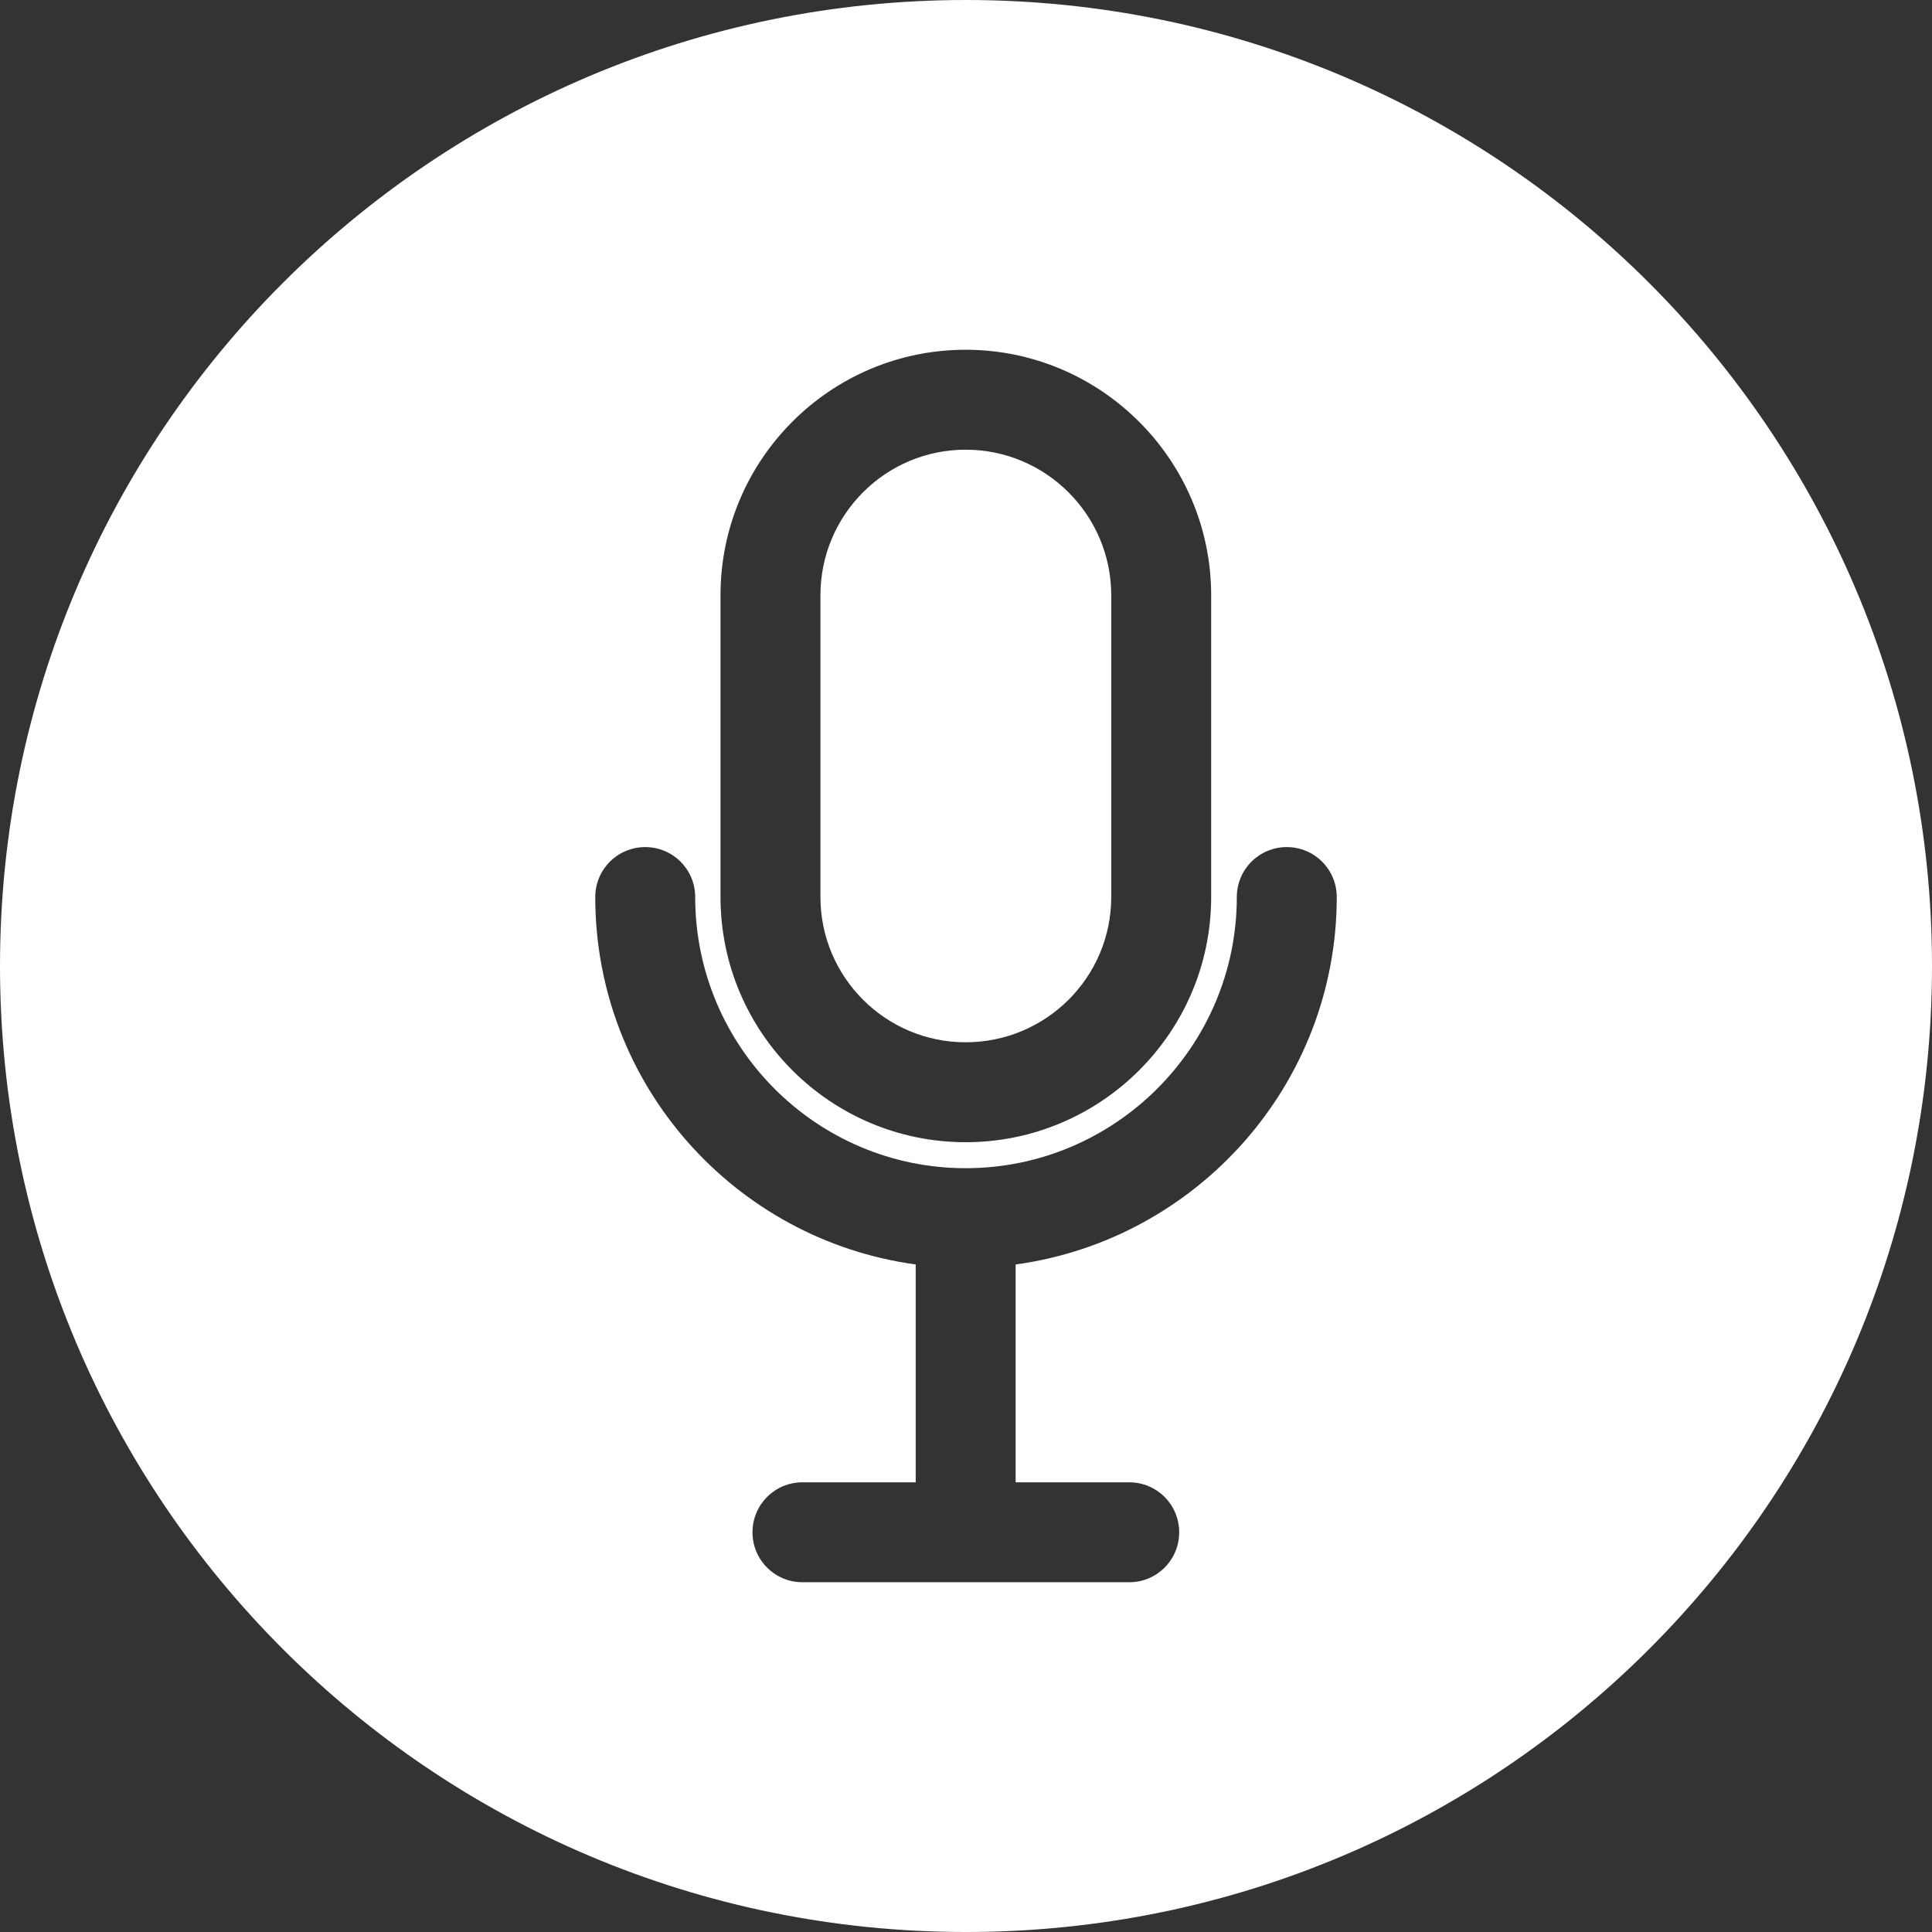
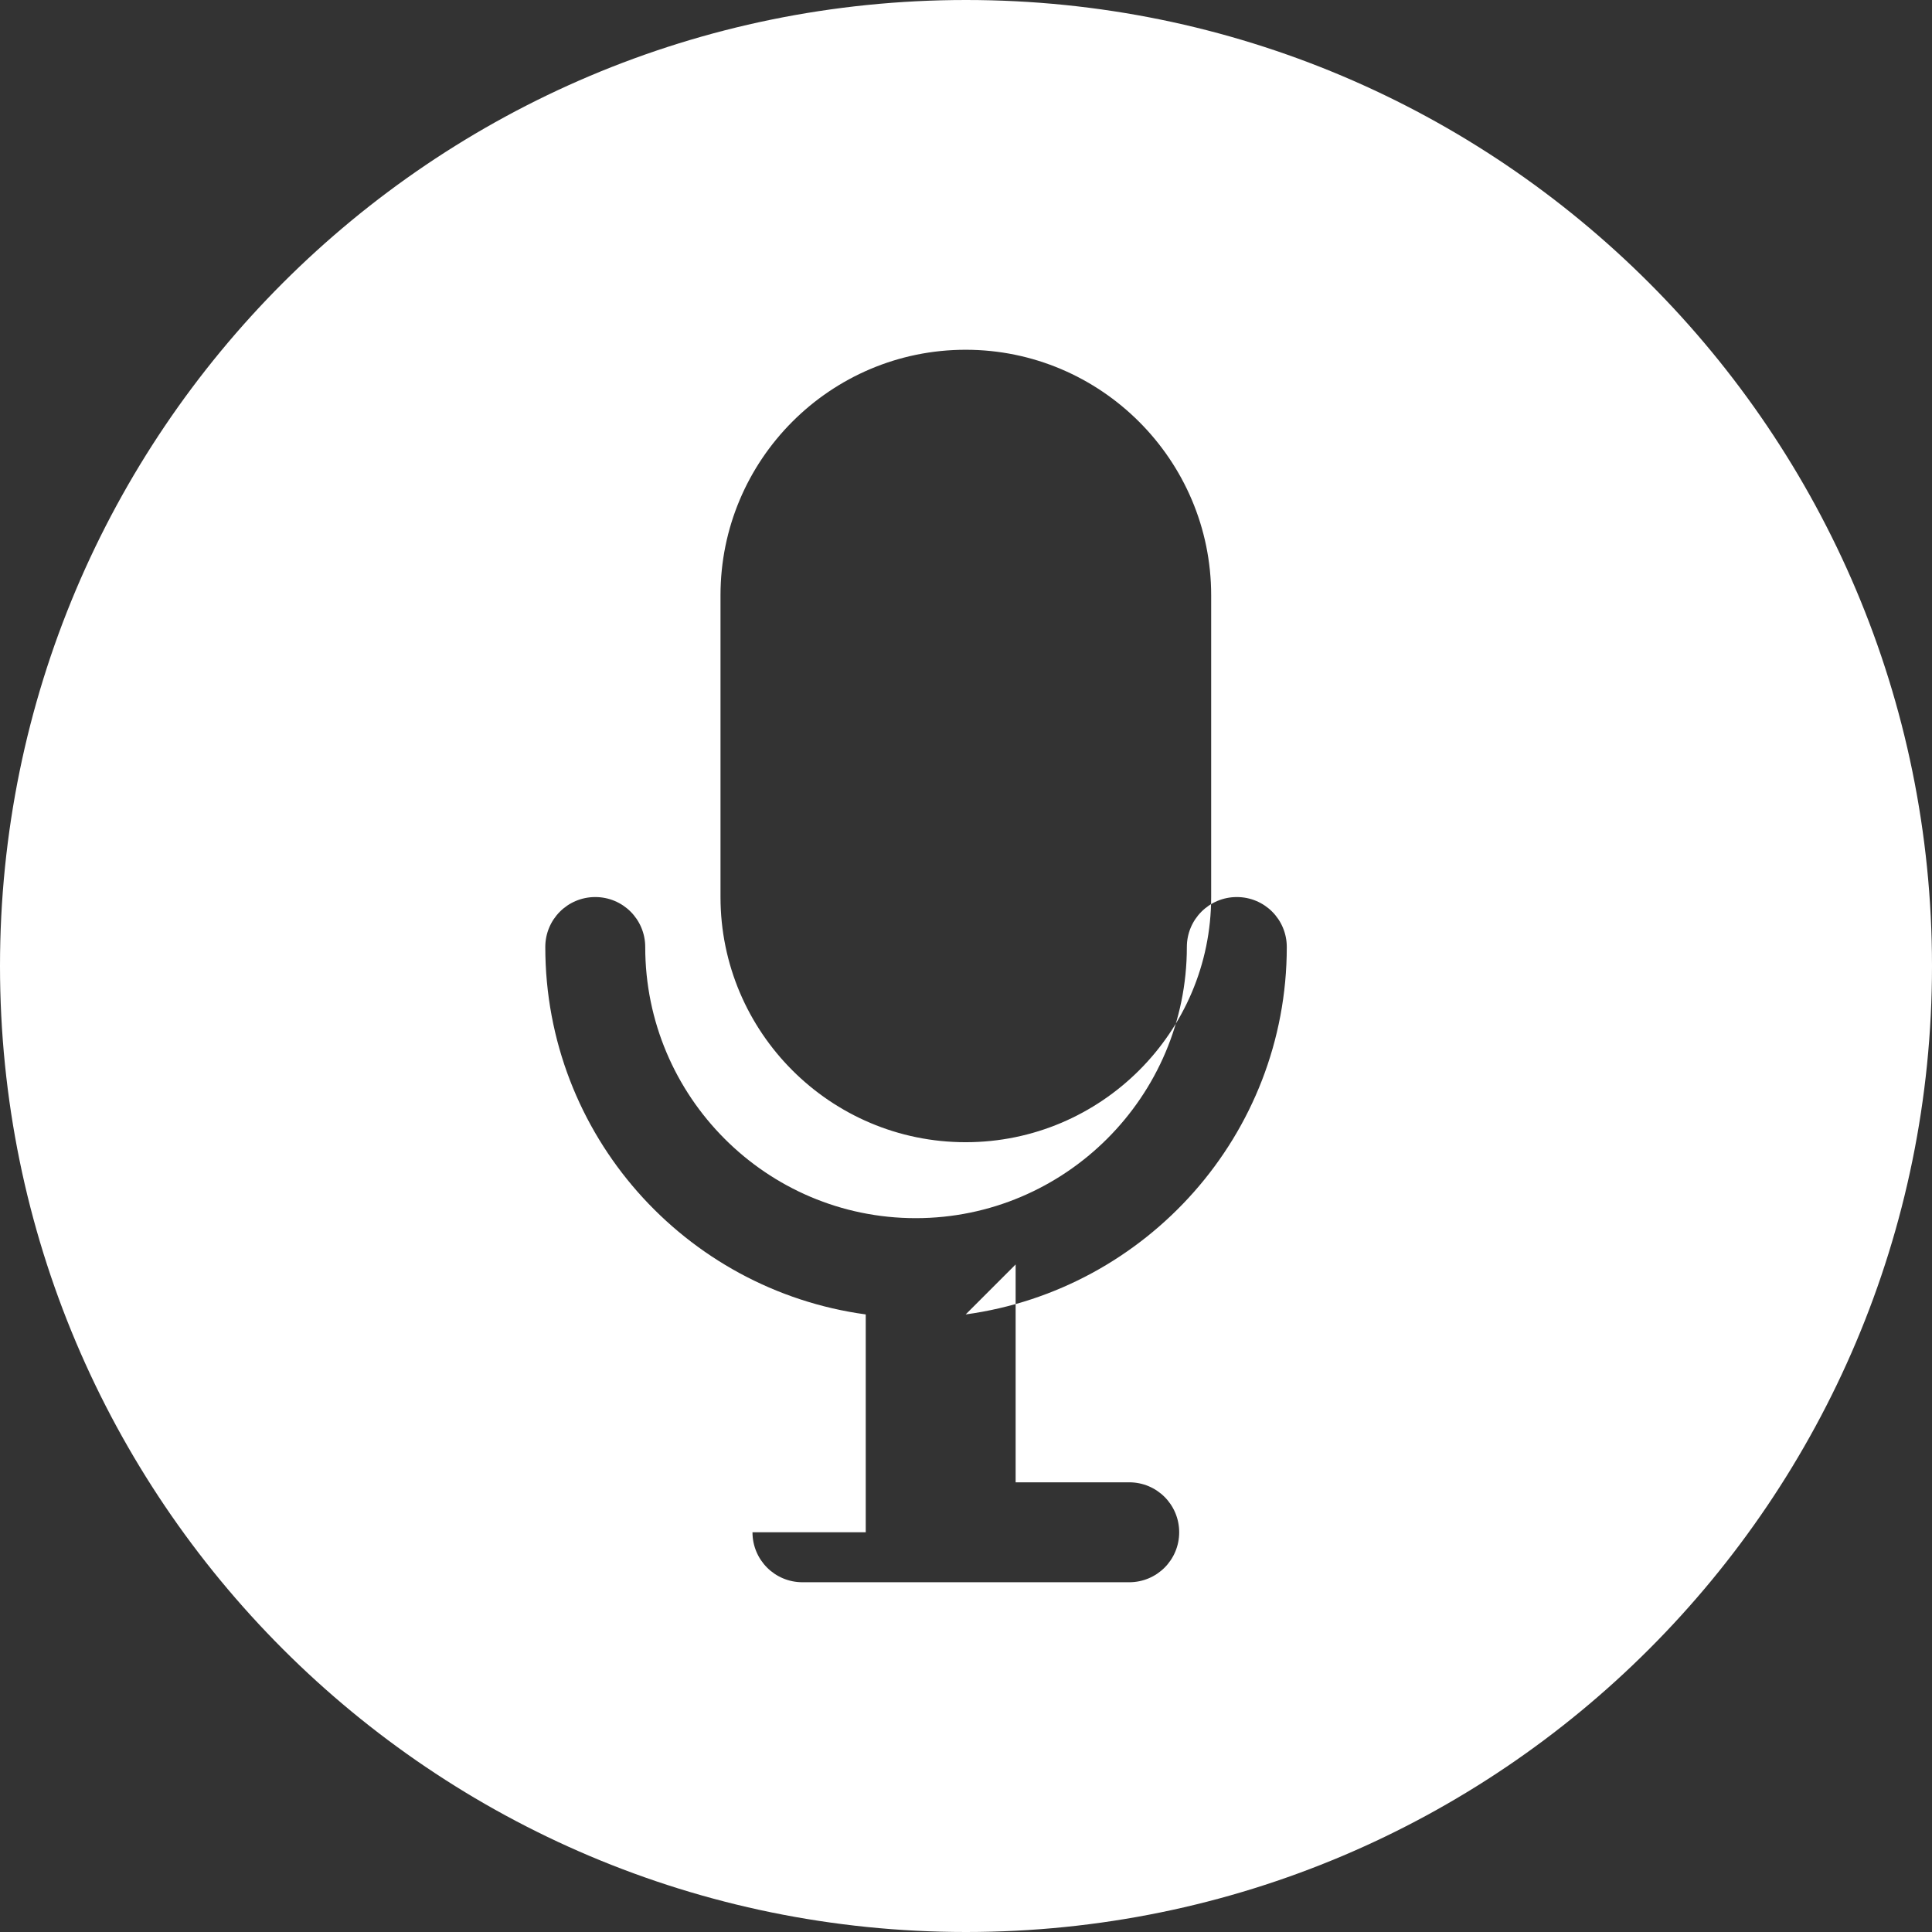
<svg xmlns="http://www.w3.org/2000/svg" data-name="Layer 1" fill="#ffffff" height="58" preserveAspectRatio="xMidYMid meet" version="1" viewBox="3.0 3.0 58.0 58.0" width="58" zoomAndPan="magnify">
  <rect x="3.0" y="3.0" width="58.0" height="58.0" fill="#333333" stroke="none" />
  <g id="change1_1">
-     <path d="M31.99,34.29c2.41,0,4.37-1.95,4.37-4.36v-9.06c0-2.41-1.96-4.37-4.37-4.37s-4.36,1.96-4.36,4.37v9.06c0,2.4,1.95,4.36,4.36,4.36Z" />
-   </g>
+     </g>
  <g id="change1_2">
-     <path d="M32,3C15.98,3,3,15.98,3,32s12.98,29,29,29,29-12.98,29-29S48.02,3,32,3Zm-7.37,17.87c0-4.07,3.3-7.37,7.36-7.37s7.37,3.31,7.37,7.37v9.06c0,4.06-3.31,7.36-7.37,7.36s-7.36-3.3-7.36-7.36v-9.06Zm8.86,20.09v6.54h3.41c.83,0,1.5,.67,1.5,1.5s-.67,1.5-1.5,1.5h-9.81c-.83,0-1.5-.67-1.5-1.5s.67-1.5,1.5-1.5h3.4v-6.54c-5.43-.74-9.62-5.39-9.62-11.03,0-.83,.67-1.5,1.5-1.5s1.5,.67,1.5,1.5c0,4.49,3.64,8.14,8.12,8.14s8.14-3.65,8.14-8.14c0-.83,.67-1.5,1.5-1.5s1.5,.67,1.5,1.5c0,5.63-4.21,10.29-9.64,11.03Z" />
+     <path d="M32,3C15.98,3,3,15.98,3,32s12.98,29,29,29,29-12.98,29-29S48.02,3,32,3Zm-7.37,17.87c0-4.07,3.3-7.37,7.36-7.37s7.37,3.31,7.37,7.37v9.06c0,4.06-3.31,7.36-7.37,7.36s-7.36-3.3-7.36-7.36v-9.06Zm8.86,20.09v6.54h3.41c.83,0,1.5,.67,1.5,1.5s-.67,1.5-1.5,1.5h-9.81c-.83,0-1.5-.67-1.5-1.5h3.4v-6.54c-5.43-.74-9.62-5.39-9.62-11.03,0-.83,.67-1.5,1.5-1.5s1.5,.67,1.5,1.5c0,4.49,3.64,8.14,8.12,8.14s8.14-3.65,8.14-8.14c0-.83,.67-1.5,1.5-1.5s1.5,.67,1.5,1.5c0,5.63-4.21,10.29-9.64,11.03Z" />
  </g>
</svg>